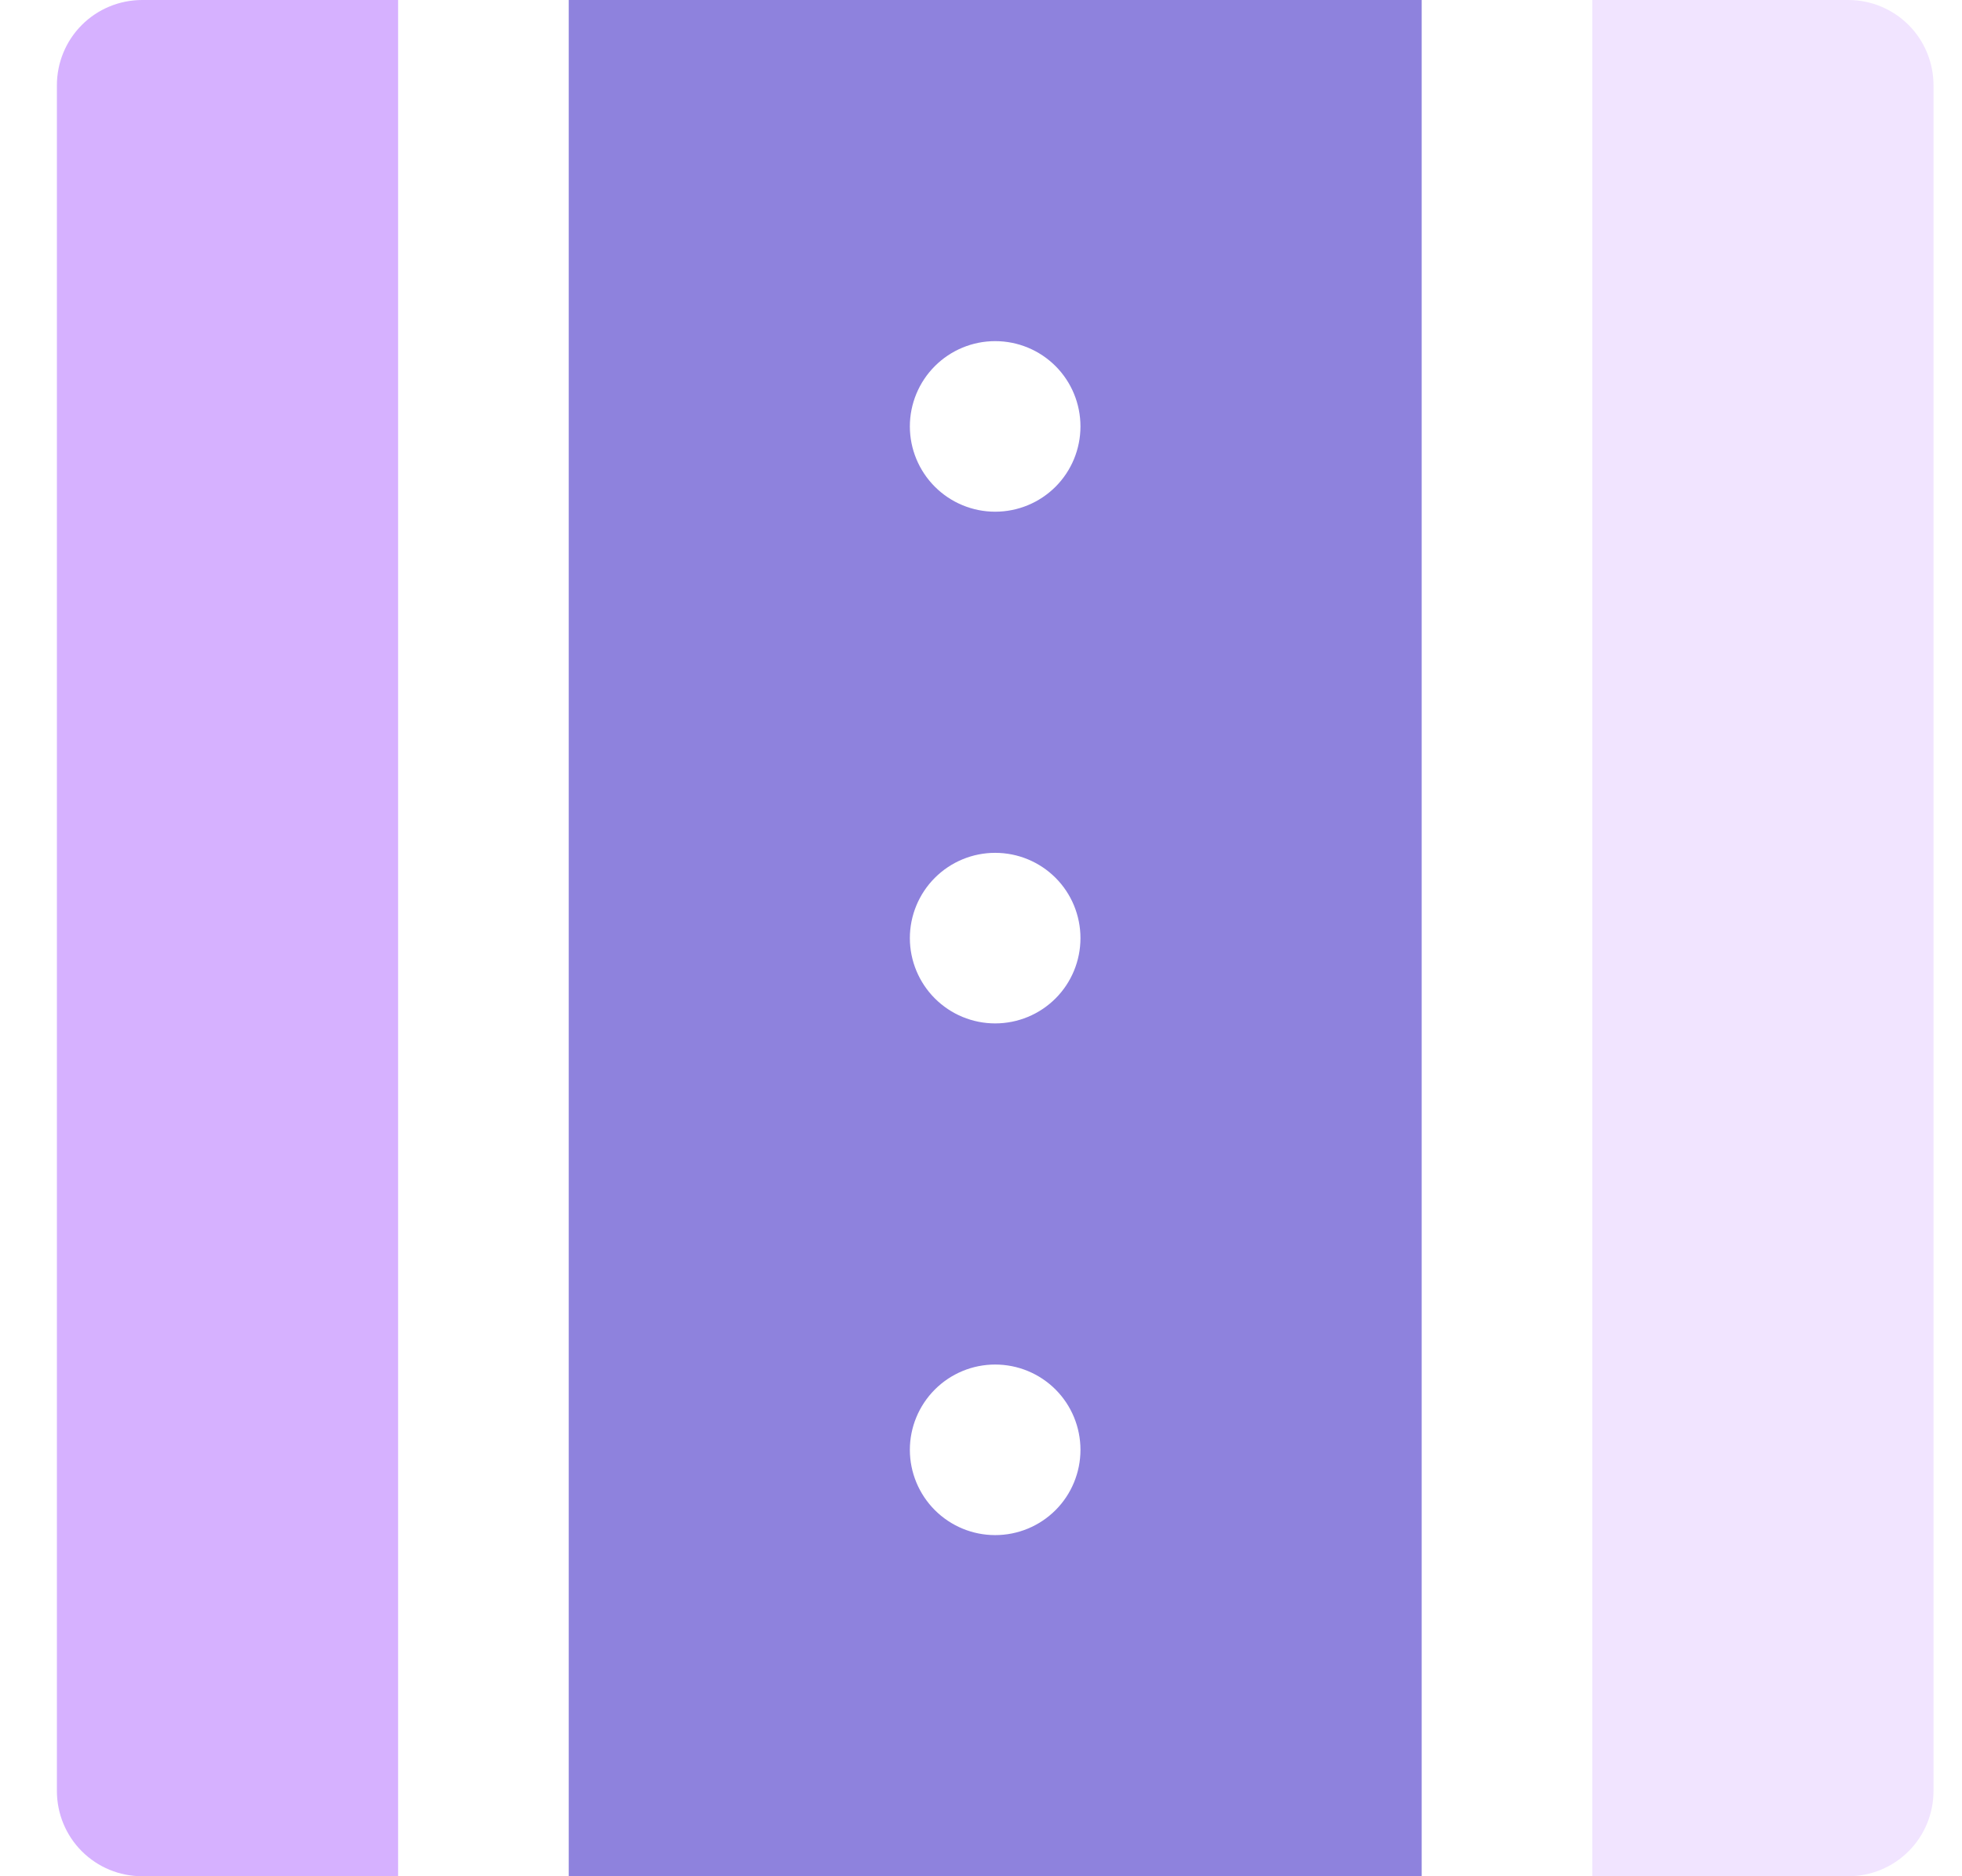
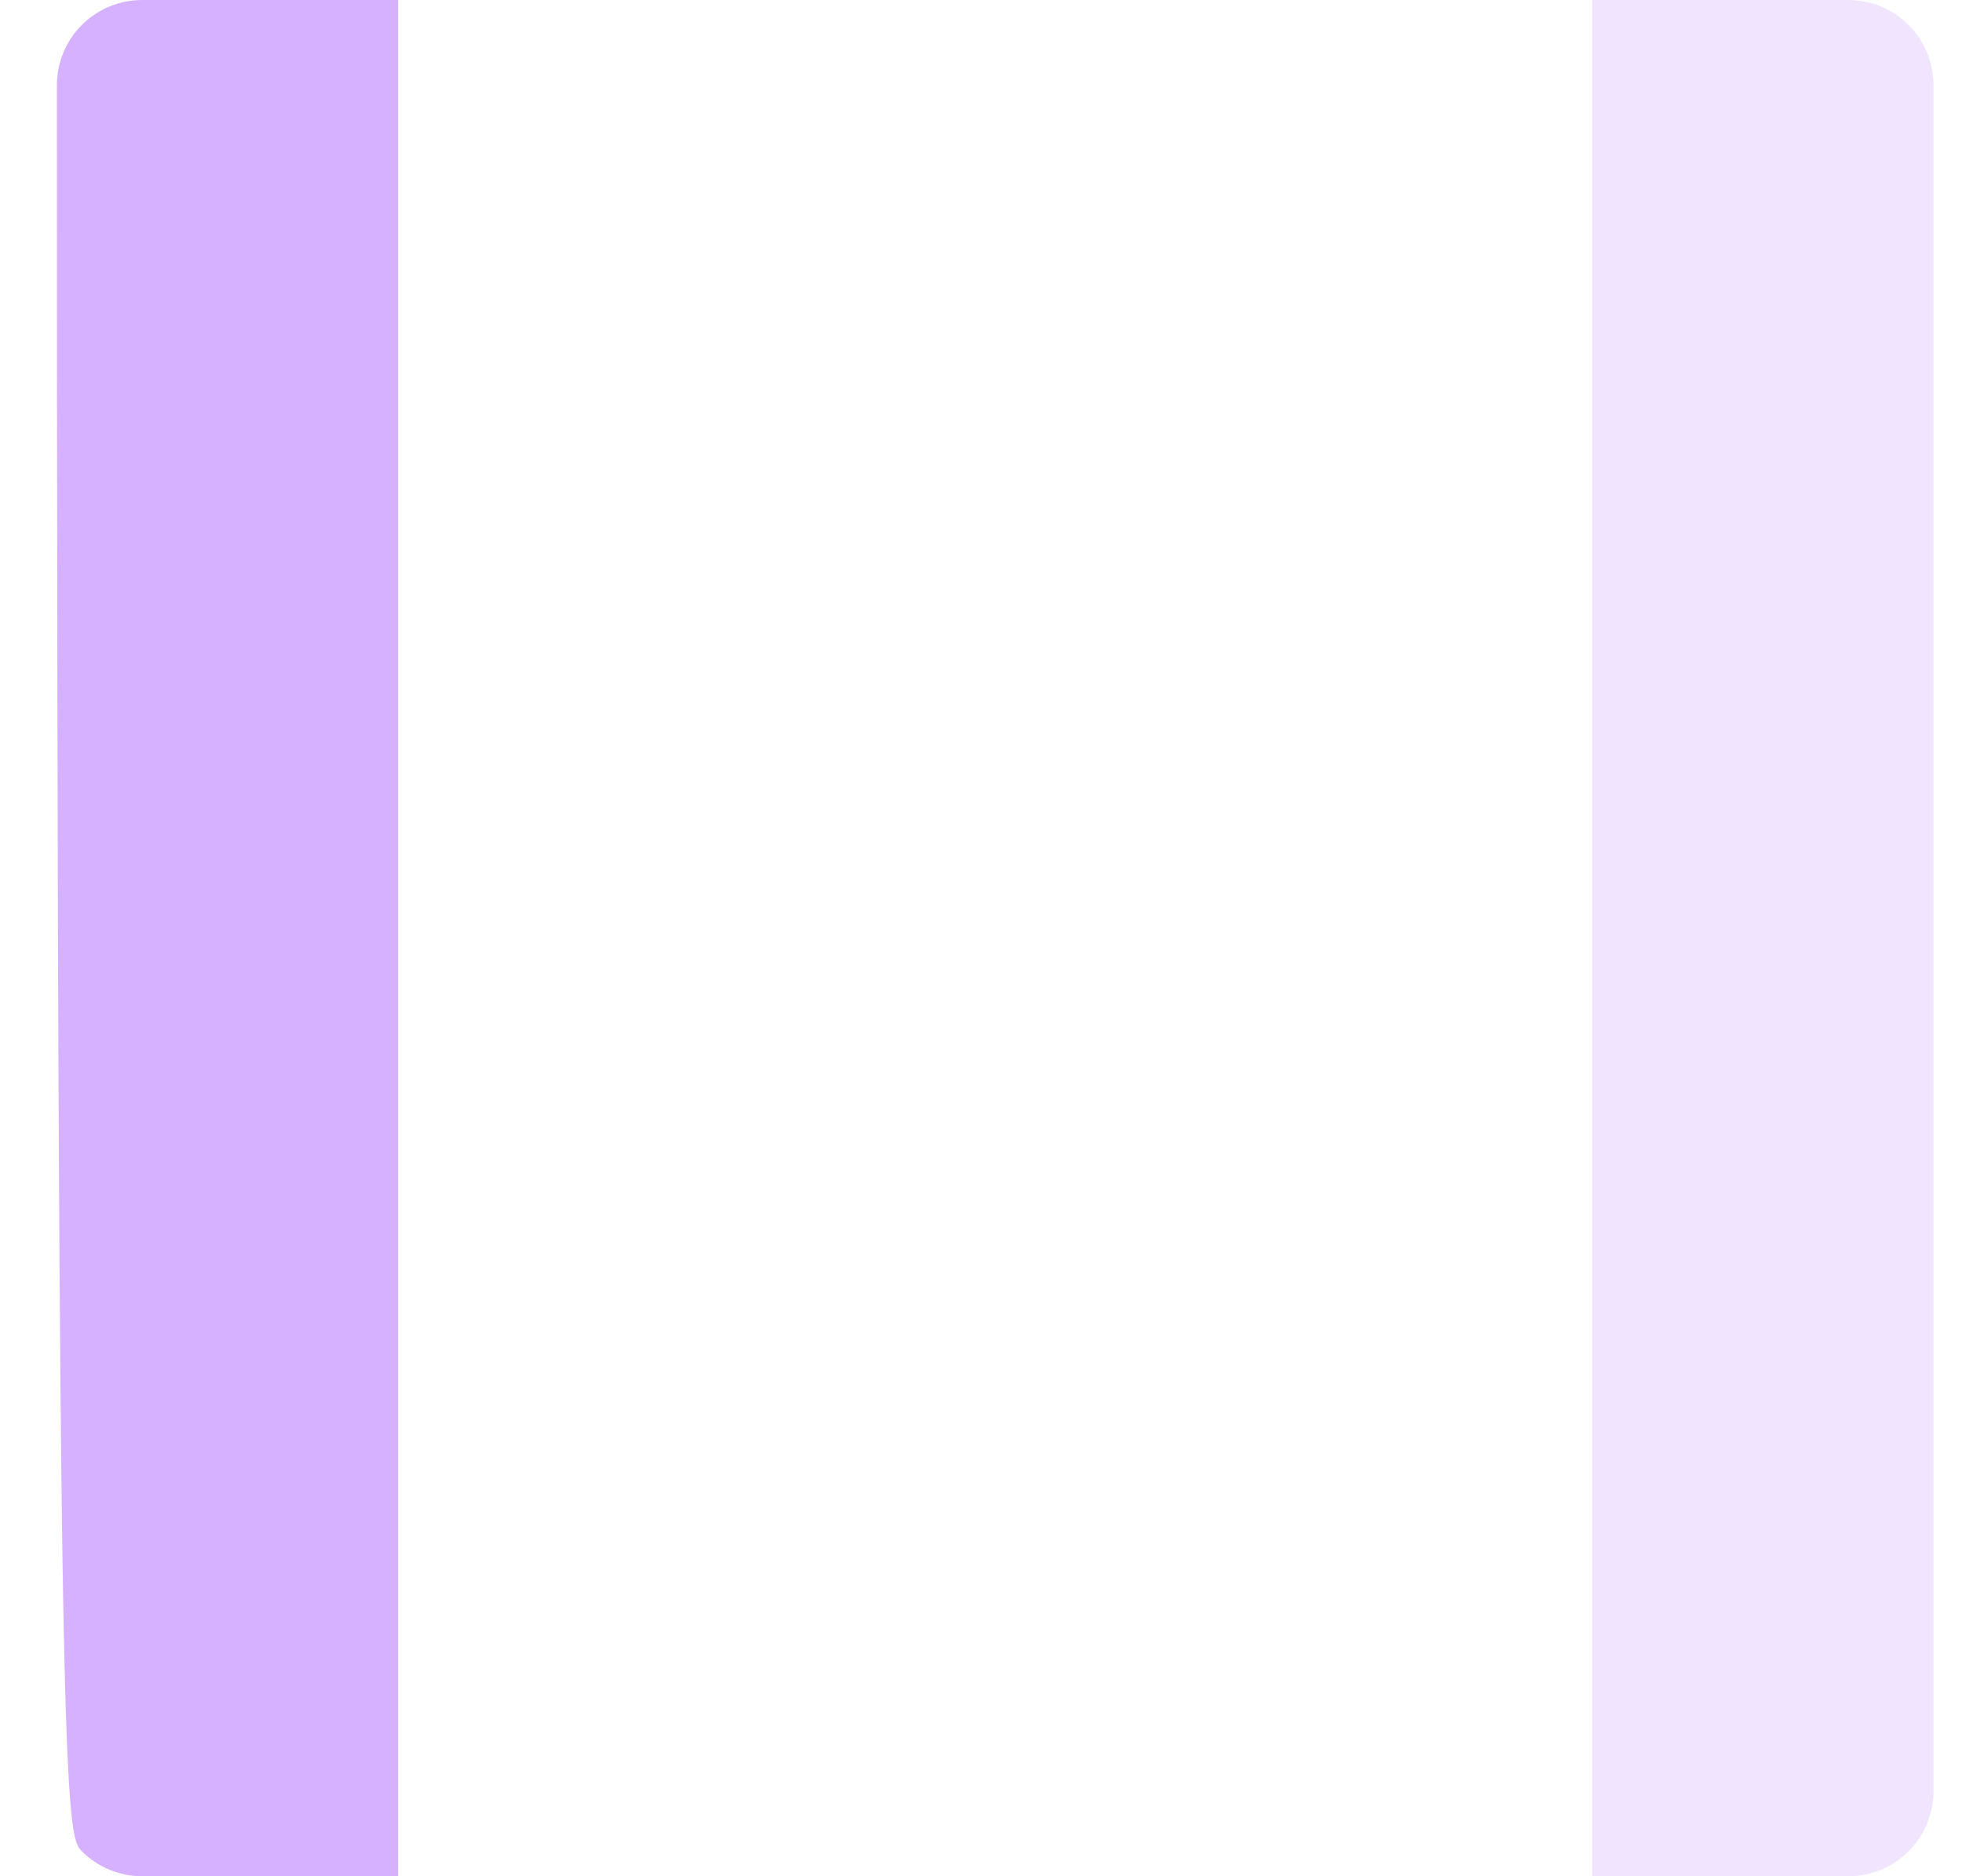
<svg xmlns="http://www.w3.org/2000/svg" width="23" height="22" viewBox="0 0 23 22" fill="none">
-   <path d="M4.667 0H1.667C1.401 0 1.147 0.105 0.959 0.293C0.772 0.48 0.667 0.735 0.667 1V21C0.667 21.265 0.772 21.52 0.959 21.707C1.147 21.895 1.401 22 1.667 22H4.667V0Z" fill="#D6B1FF" />
-   <path d="M6.667 22H16.666V0H6.667V22ZM11.666 18C11.401 18 11.147 17.895 10.959 17.707C10.772 17.52 10.666 17.265 10.666 17C10.666 16.735 10.772 16.48 10.959 16.293C11.147 16.105 11.401 16 11.666 16C11.932 16 12.186 16.105 12.374 16.293C12.561 16.48 12.666 16.735 12.666 17C12.666 17.265 12.561 17.52 12.374 17.707C12.186 17.895 11.932 18 11.666 18ZM11.666 4C11.932 4 12.186 4.105 12.374 4.293C12.561 4.48 12.666 4.735 12.666 5C12.666 5.265 12.561 5.52 12.374 5.707C12.186 5.895 11.932 6 11.666 6C11.401 6 11.147 5.895 10.959 5.707C10.772 5.52 10.666 5.265 10.666 5C10.666 4.735 10.772 4.48 10.959 4.293C11.147 4.105 11.401 4 11.666 4ZM11.666 10C11.932 10 12.186 10.105 12.374 10.293C12.561 10.48 12.666 10.735 12.666 11C12.666 11.265 12.561 11.52 12.374 11.707C12.186 11.895 11.932 12 11.666 12C11.401 12 11.147 11.895 10.959 11.707C10.772 11.52 10.666 11.265 10.666 11C10.666 10.735 10.772 10.48 10.959 10.293C11.147 10.105 11.401 10 11.666 10Z" fill="#8E82DD" />
+   <path d="M4.667 0H1.667C1.401 0 1.147 0.105 0.959 0.293C0.772 0.48 0.667 0.735 0.667 1C0.667 21.265 0.772 21.52 0.959 21.707C1.147 21.895 1.401 22 1.667 22H4.667V0Z" fill="#D6B1FF" />
  <path d="M21.666 0H18.666V22H21.666C21.932 22 22.186 21.895 22.374 21.707C22.561 21.52 22.666 21.265 22.666 21V1C22.666 0.735 22.561 0.48 22.374 0.293C22.186 0.105 21.932 0 21.666 0Z" fill="#F1E4FF" />
</svg>